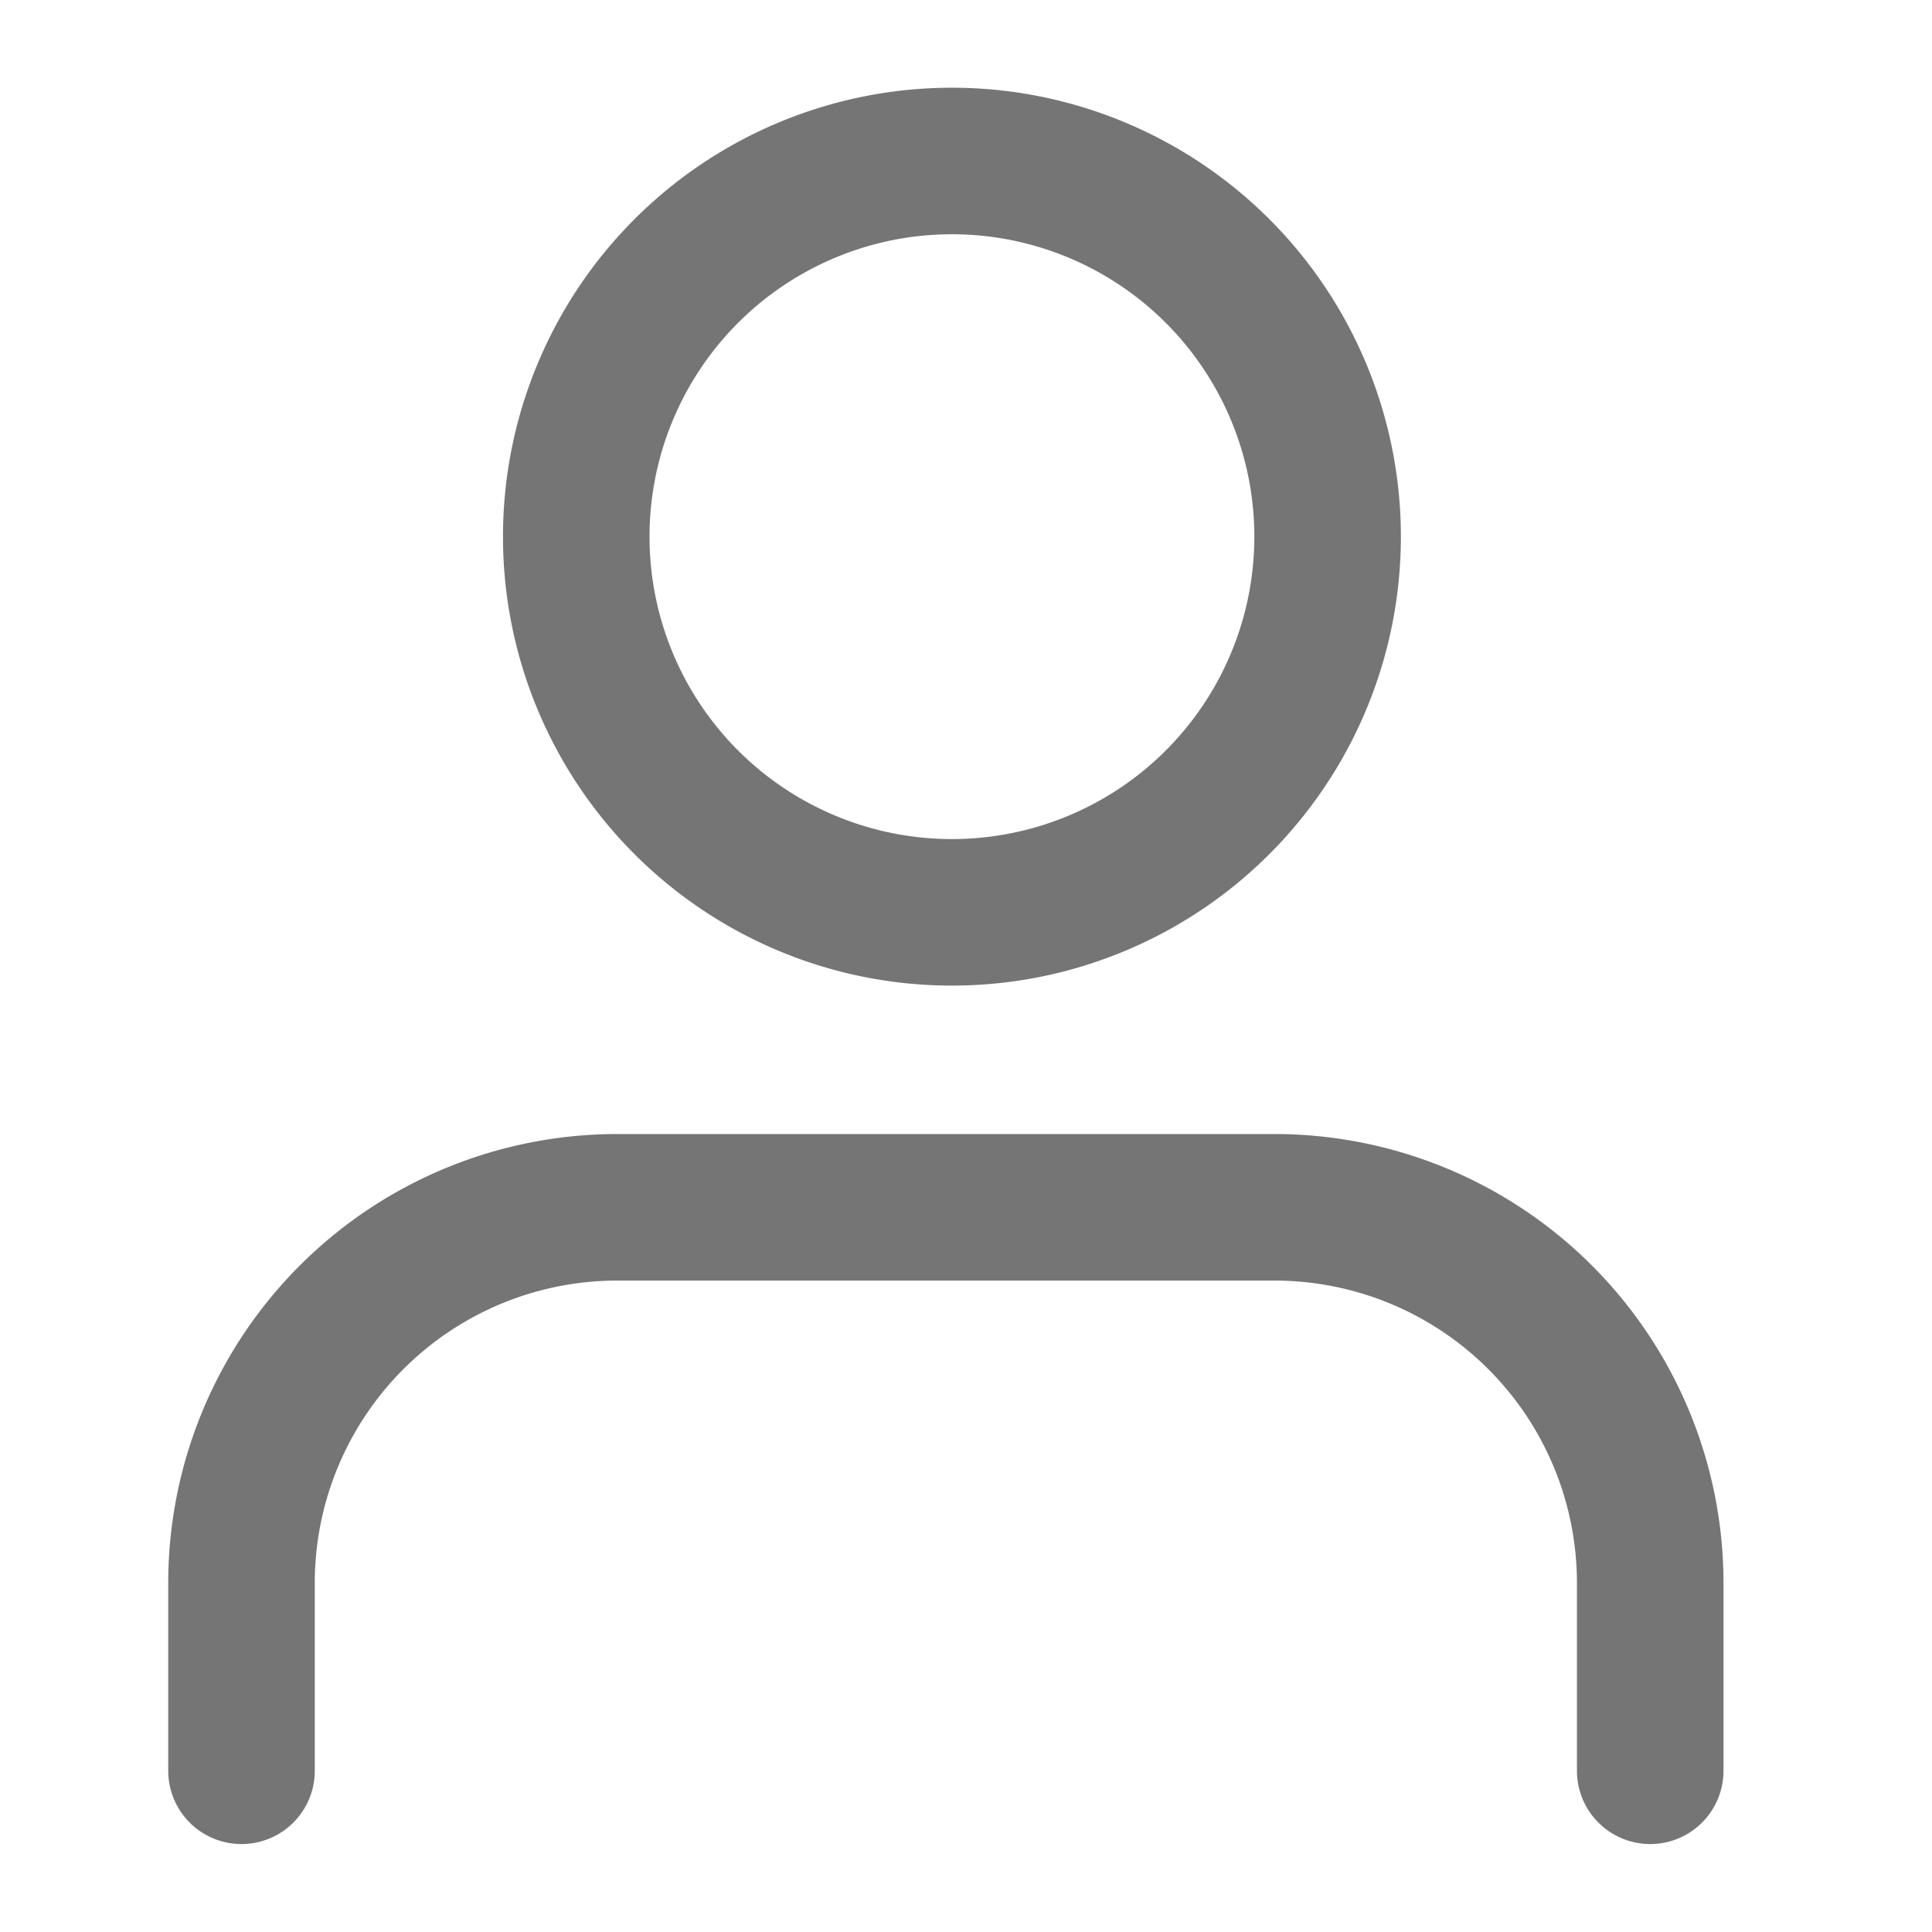
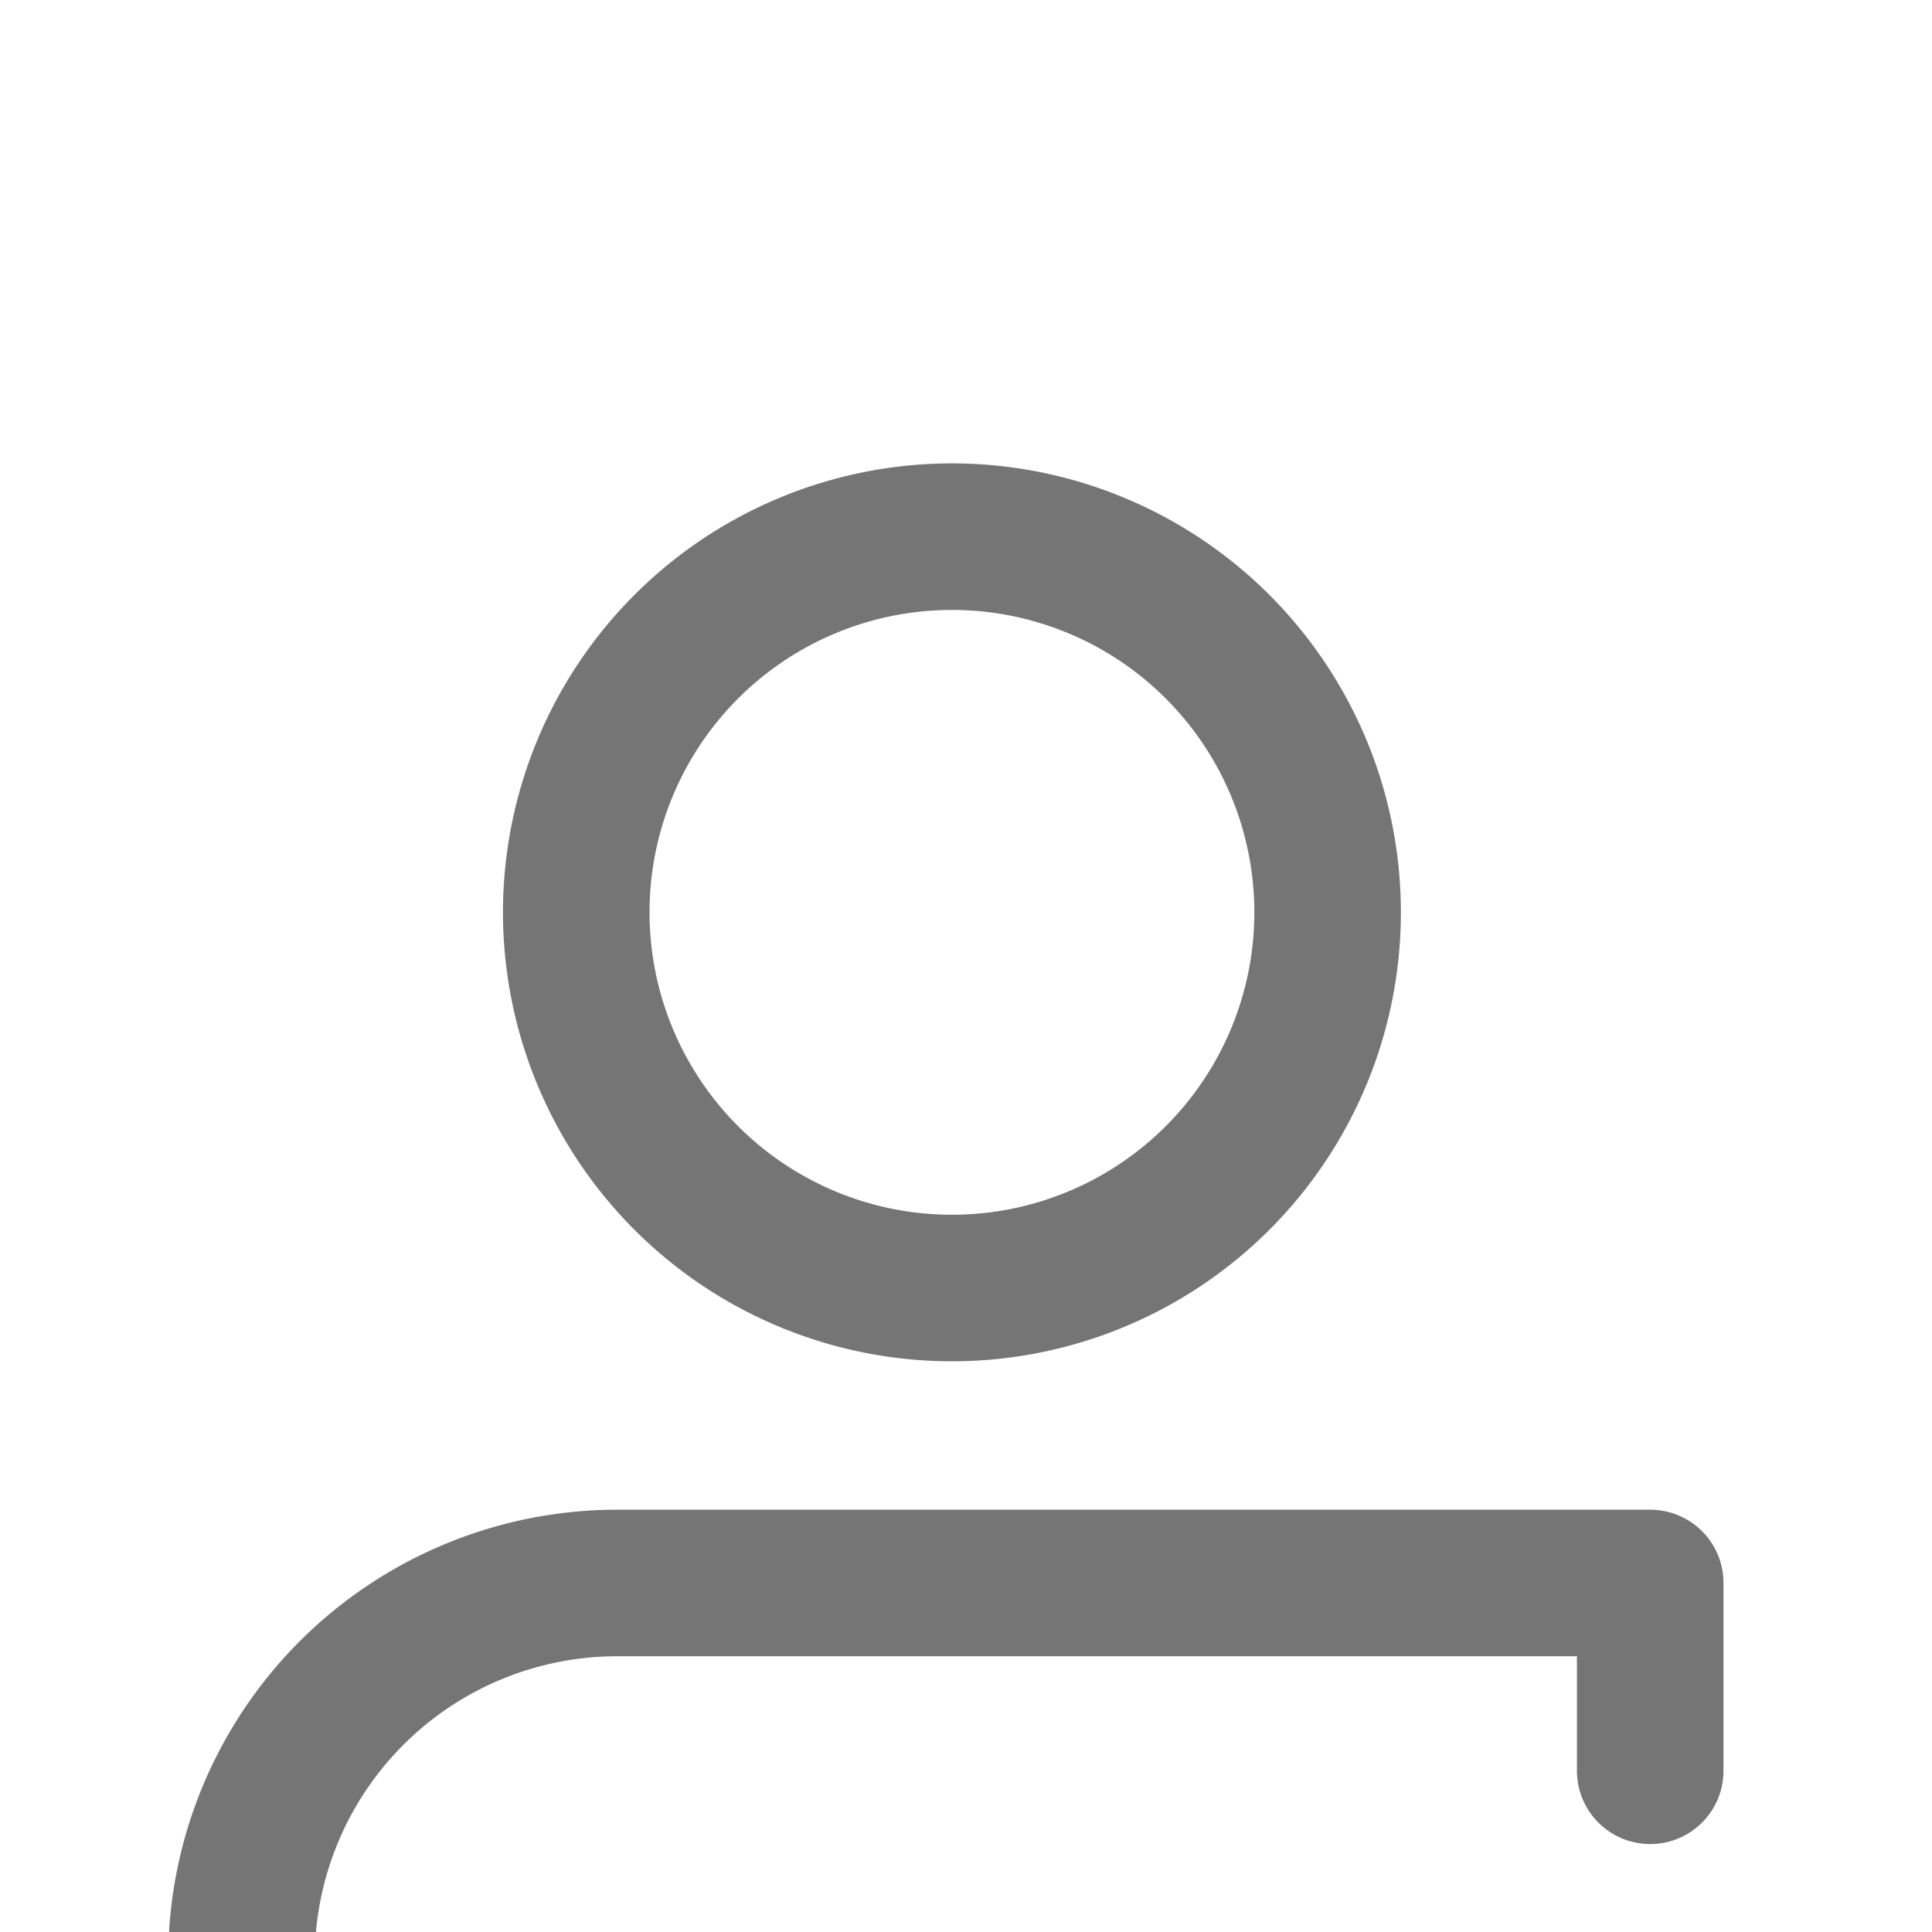
<svg xmlns="http://www.w3.org/2000/svg" fill="none" viewBox="0 0 20 20">
-   <path stroke="#757575" stroke-linecap="round" stroke-linejoin="round" stroke-width="1.517" d="M17.083 18.331v-1.944a3.89 3.89 0 0 0-3.889-3.889H6.39a3.89 3.89 0 0 0-3.89 3.889v1.944m7.292-8.887a3.889 3.889 0 1 0 0-7.777 3.889 3.889 0 0 0 0 7.777" />
+   <path stroke="#757575" stroke-linecap="round" stroke-linejoin="round" stroke-width="1.517" d="M17.083 18.331v-1.944H6.39a3.89 3.89 0 0 0-3.89 3.889v1.944m7.292-8.887a3.889 3.889 0 1 0 0-7.777 3.889 3.889 0 0 0 0 7.777" />
</svg>